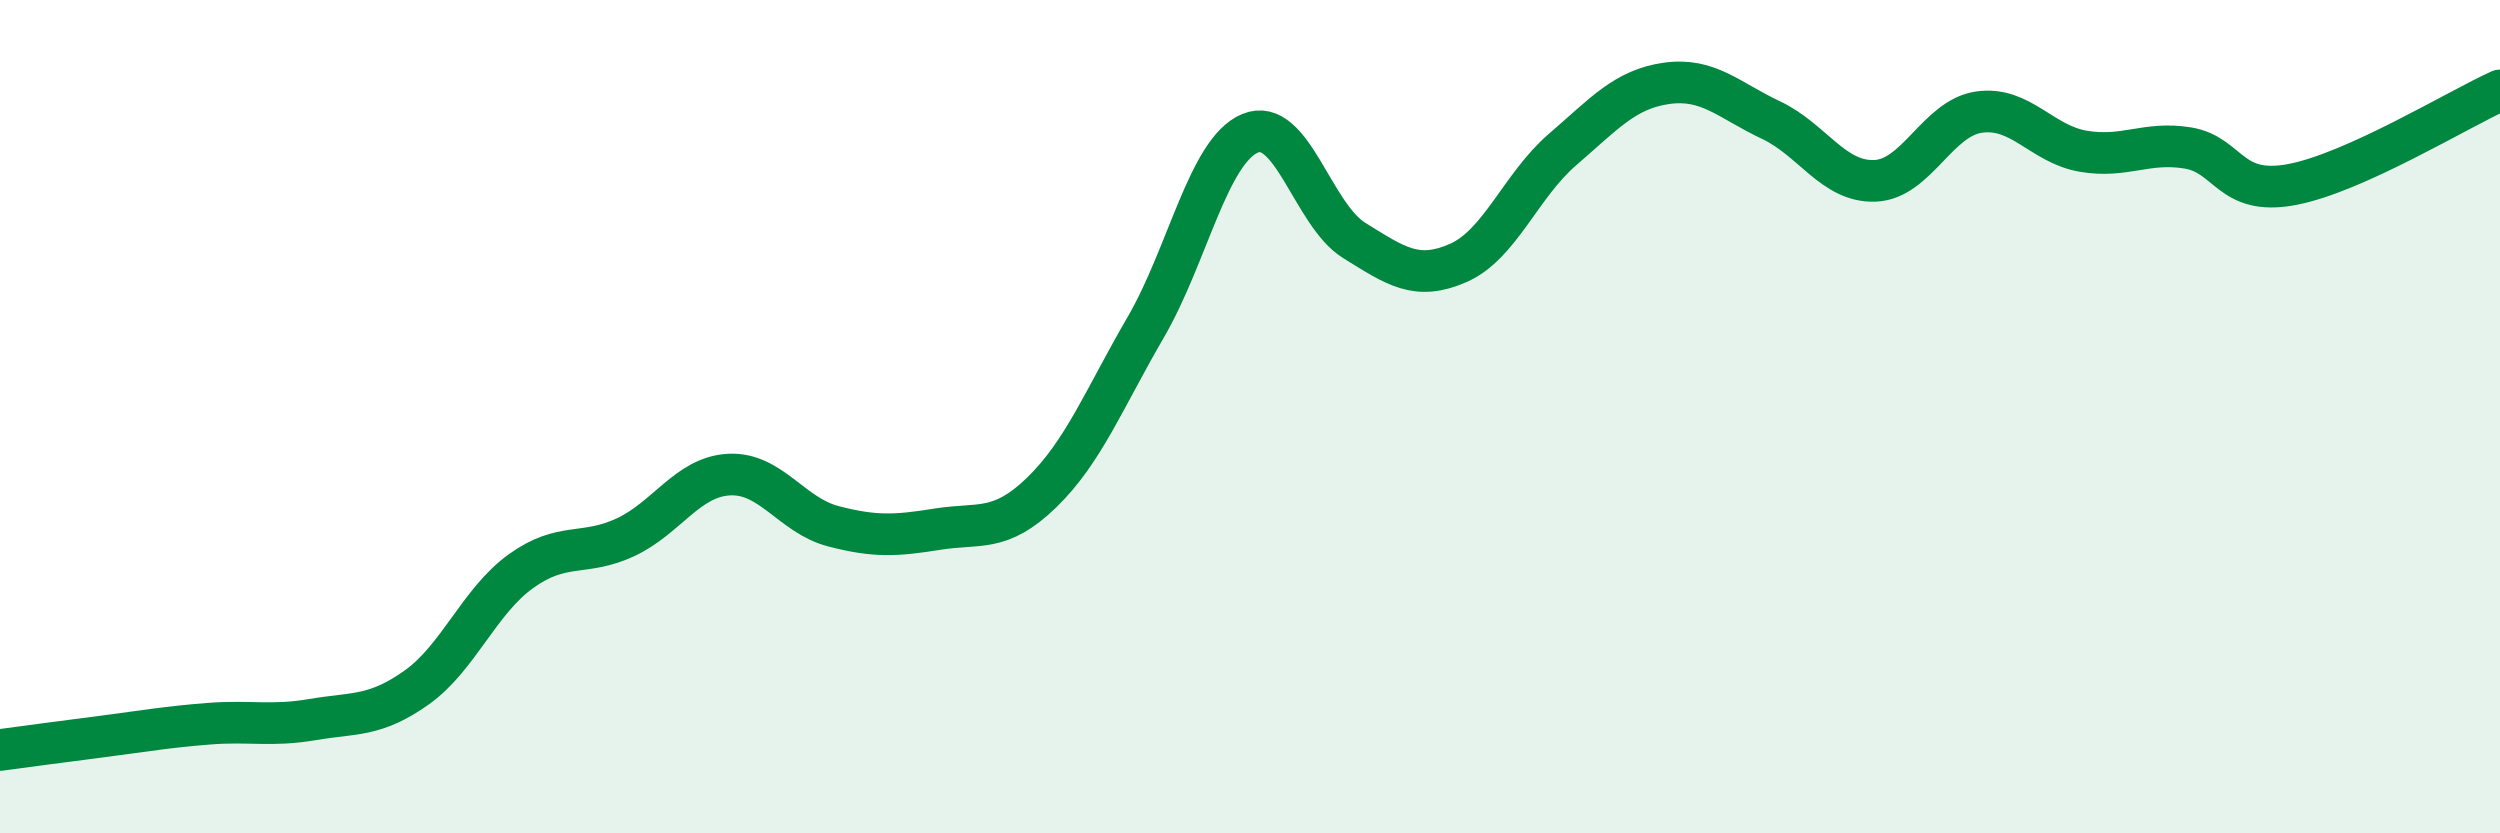
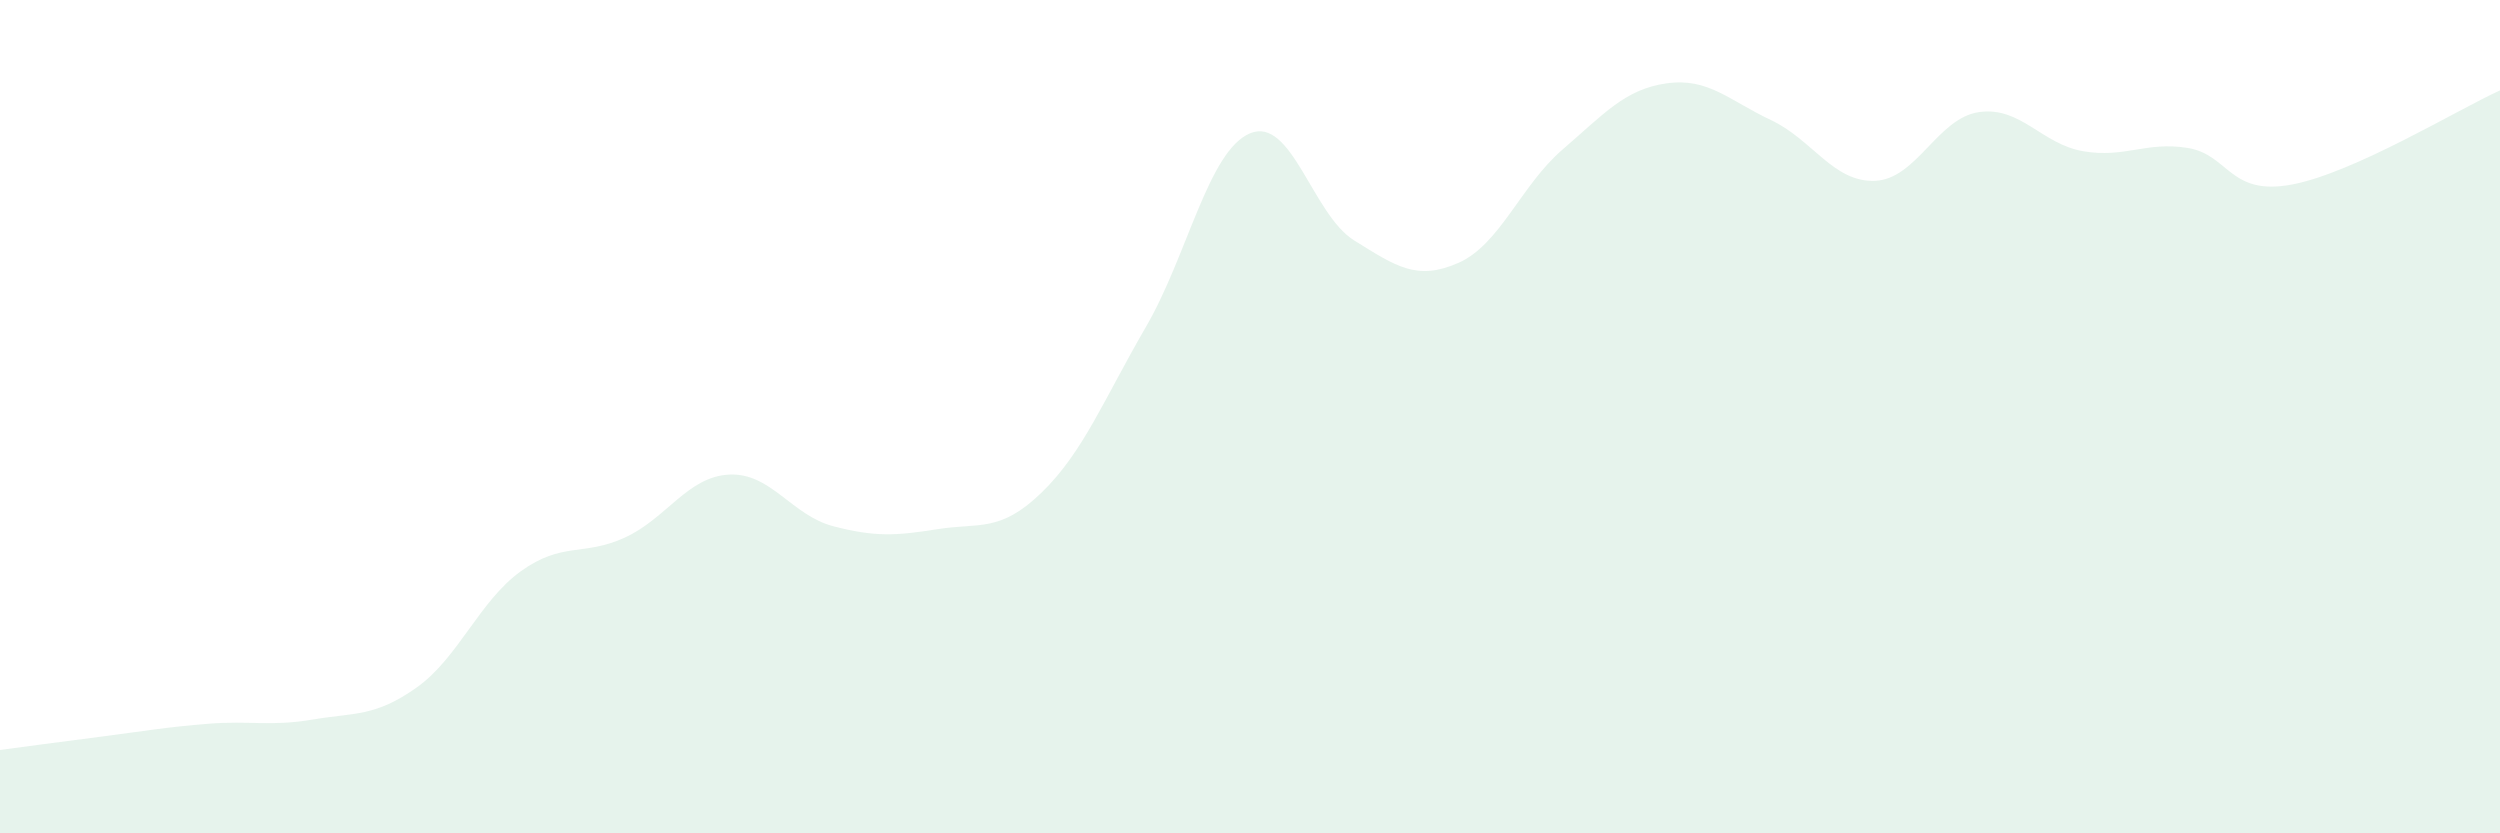
<svg xmlns="http://www.w3.org/2000/svg" width="60" height="20" viewBox="0 0 60 20">
  <path d="M 0,18 C 0.5,17.93 1.5,17.8 2.5,17.67 C 3.5,17.54 4,17.45 5,17.37 C 6,17.29 6.5,17.44 7.5,17.27 C 8.5,17.1 9,17.21 10,16.5 C 11,15.79 11.5,14.43 12.5,13.71 C 13.5,12.99 14,13.36 15,12.9 C 16,12.44 16.5,11.44 17.5,11.39 C 18.5,11.34 19,12.37 20,12.63 C 21,12.89 21.5,12.86 22.5,12.7 C 23.5,12.54 24,12.79 25,11.82 C 26,10.85 26.5,9.57 27.5,7.85 C 28.5,6.13 29,3.62 30,3.2 C 31,2.78 31.5,5.15 32.5,5.77 C 33.5,6.39 34,6.75 35,6.31 C 36,5.87 36.5,4.45 37.5,3.59 C 38.5,2.73 39,2.14 40,2 C 41,1.86 41.5,2.41 42.5,2.88 C 43.5,3.35 44,4.38 45,4.34 C 46,4.3 46.5,2.83 47.5,2.69 C 48.5,2.55 49,3.46 50,3.63 C 51,3.8 51.5,3.39 52.5,3.55 C 53.5,3.71 53.5,4.71 55,4.43 C 56.5,4.15 59,2.62 60,2.17L60 20L0 20Z" fill="#008740" opacity="0.1" stroke-linecap="round" stroke-linejoin="round" />
-   <path d="M 0,18 C 0.5,17.93 1.5,17.8 2.5,17.67 C 3.5,17.54 4,17.45 5,17.37 C 6,17.29 6.5,17.44 7.5,17.27 C 8.5,17.1 9,17.21 10,16.5 C 11,15.79 11.5,14.43 12.5,13.71 C 13.5,12.99 14,13.36 15,12.9 C 16,12.44 16.5,11.44 17.5,11.39 C 18.5,11.34 19,12.37 20,12.63 C 21,12.89 21.5,12.86 22.5,12.7 C 23.5,12.54 24,12.79 25,11.82 C 26,10.85 26.5,9.57 27.5,7.85 C 28.5,6.13 29,3.62 30,3.2 C 31,2.78 31.5,5.15 32.5,5.77 C 33.5,6.39 34,6.75 35,6.31 C 36,5.87 36.5,4.45 37.5,3.59 C 38.5,2.73 39,2.14 40,2 C 41,1.86 41.5,2.41 42.5,2.88 C 43.5,3.35 44,4.38 45,4.34 C 46,4.3 46.5,2.83 47.5,2.69 C 48.5,2.55 49,3.46 50,3.63 C 51,3.8 51.5,3.39 52.5,3.55 C 53.5,3.71 53.5,4.71 55,4.43 C 56.5,4.15 59,2.62 60,2.17" stroke="#008740" stroke-width="1" fill="none" stroke-linecap="round" stroke-linejoin="round" />
</svg>